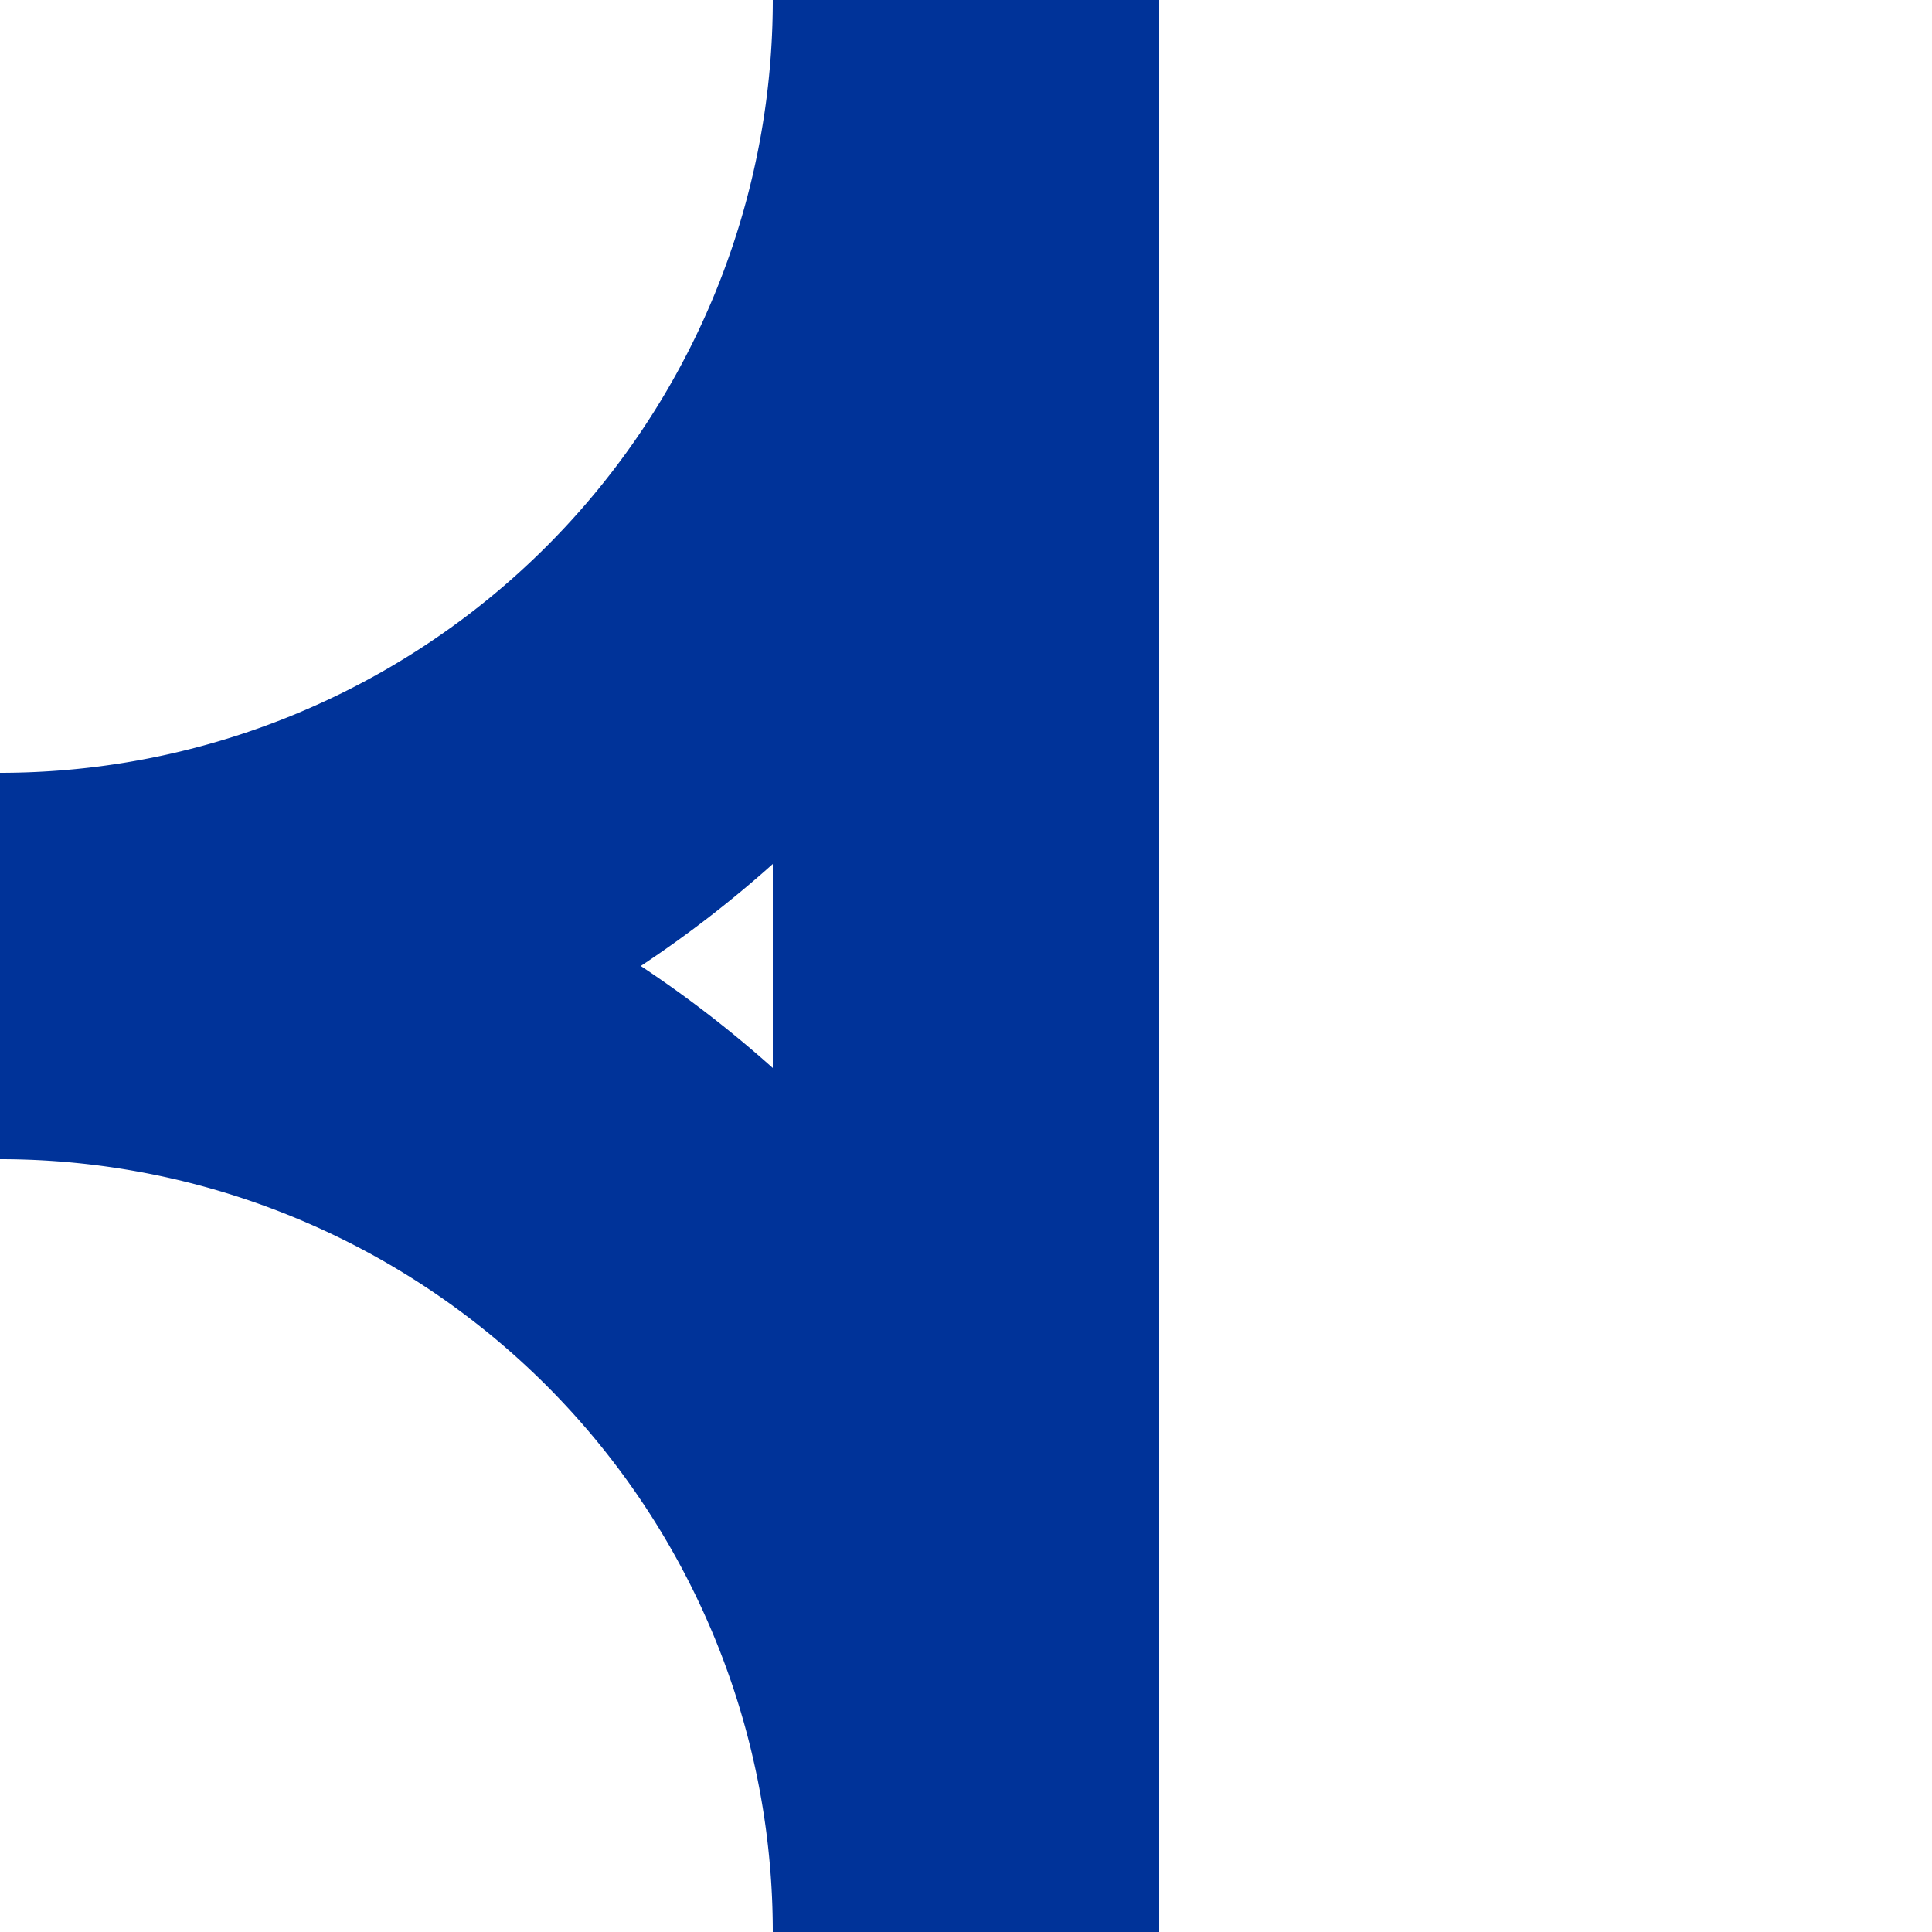
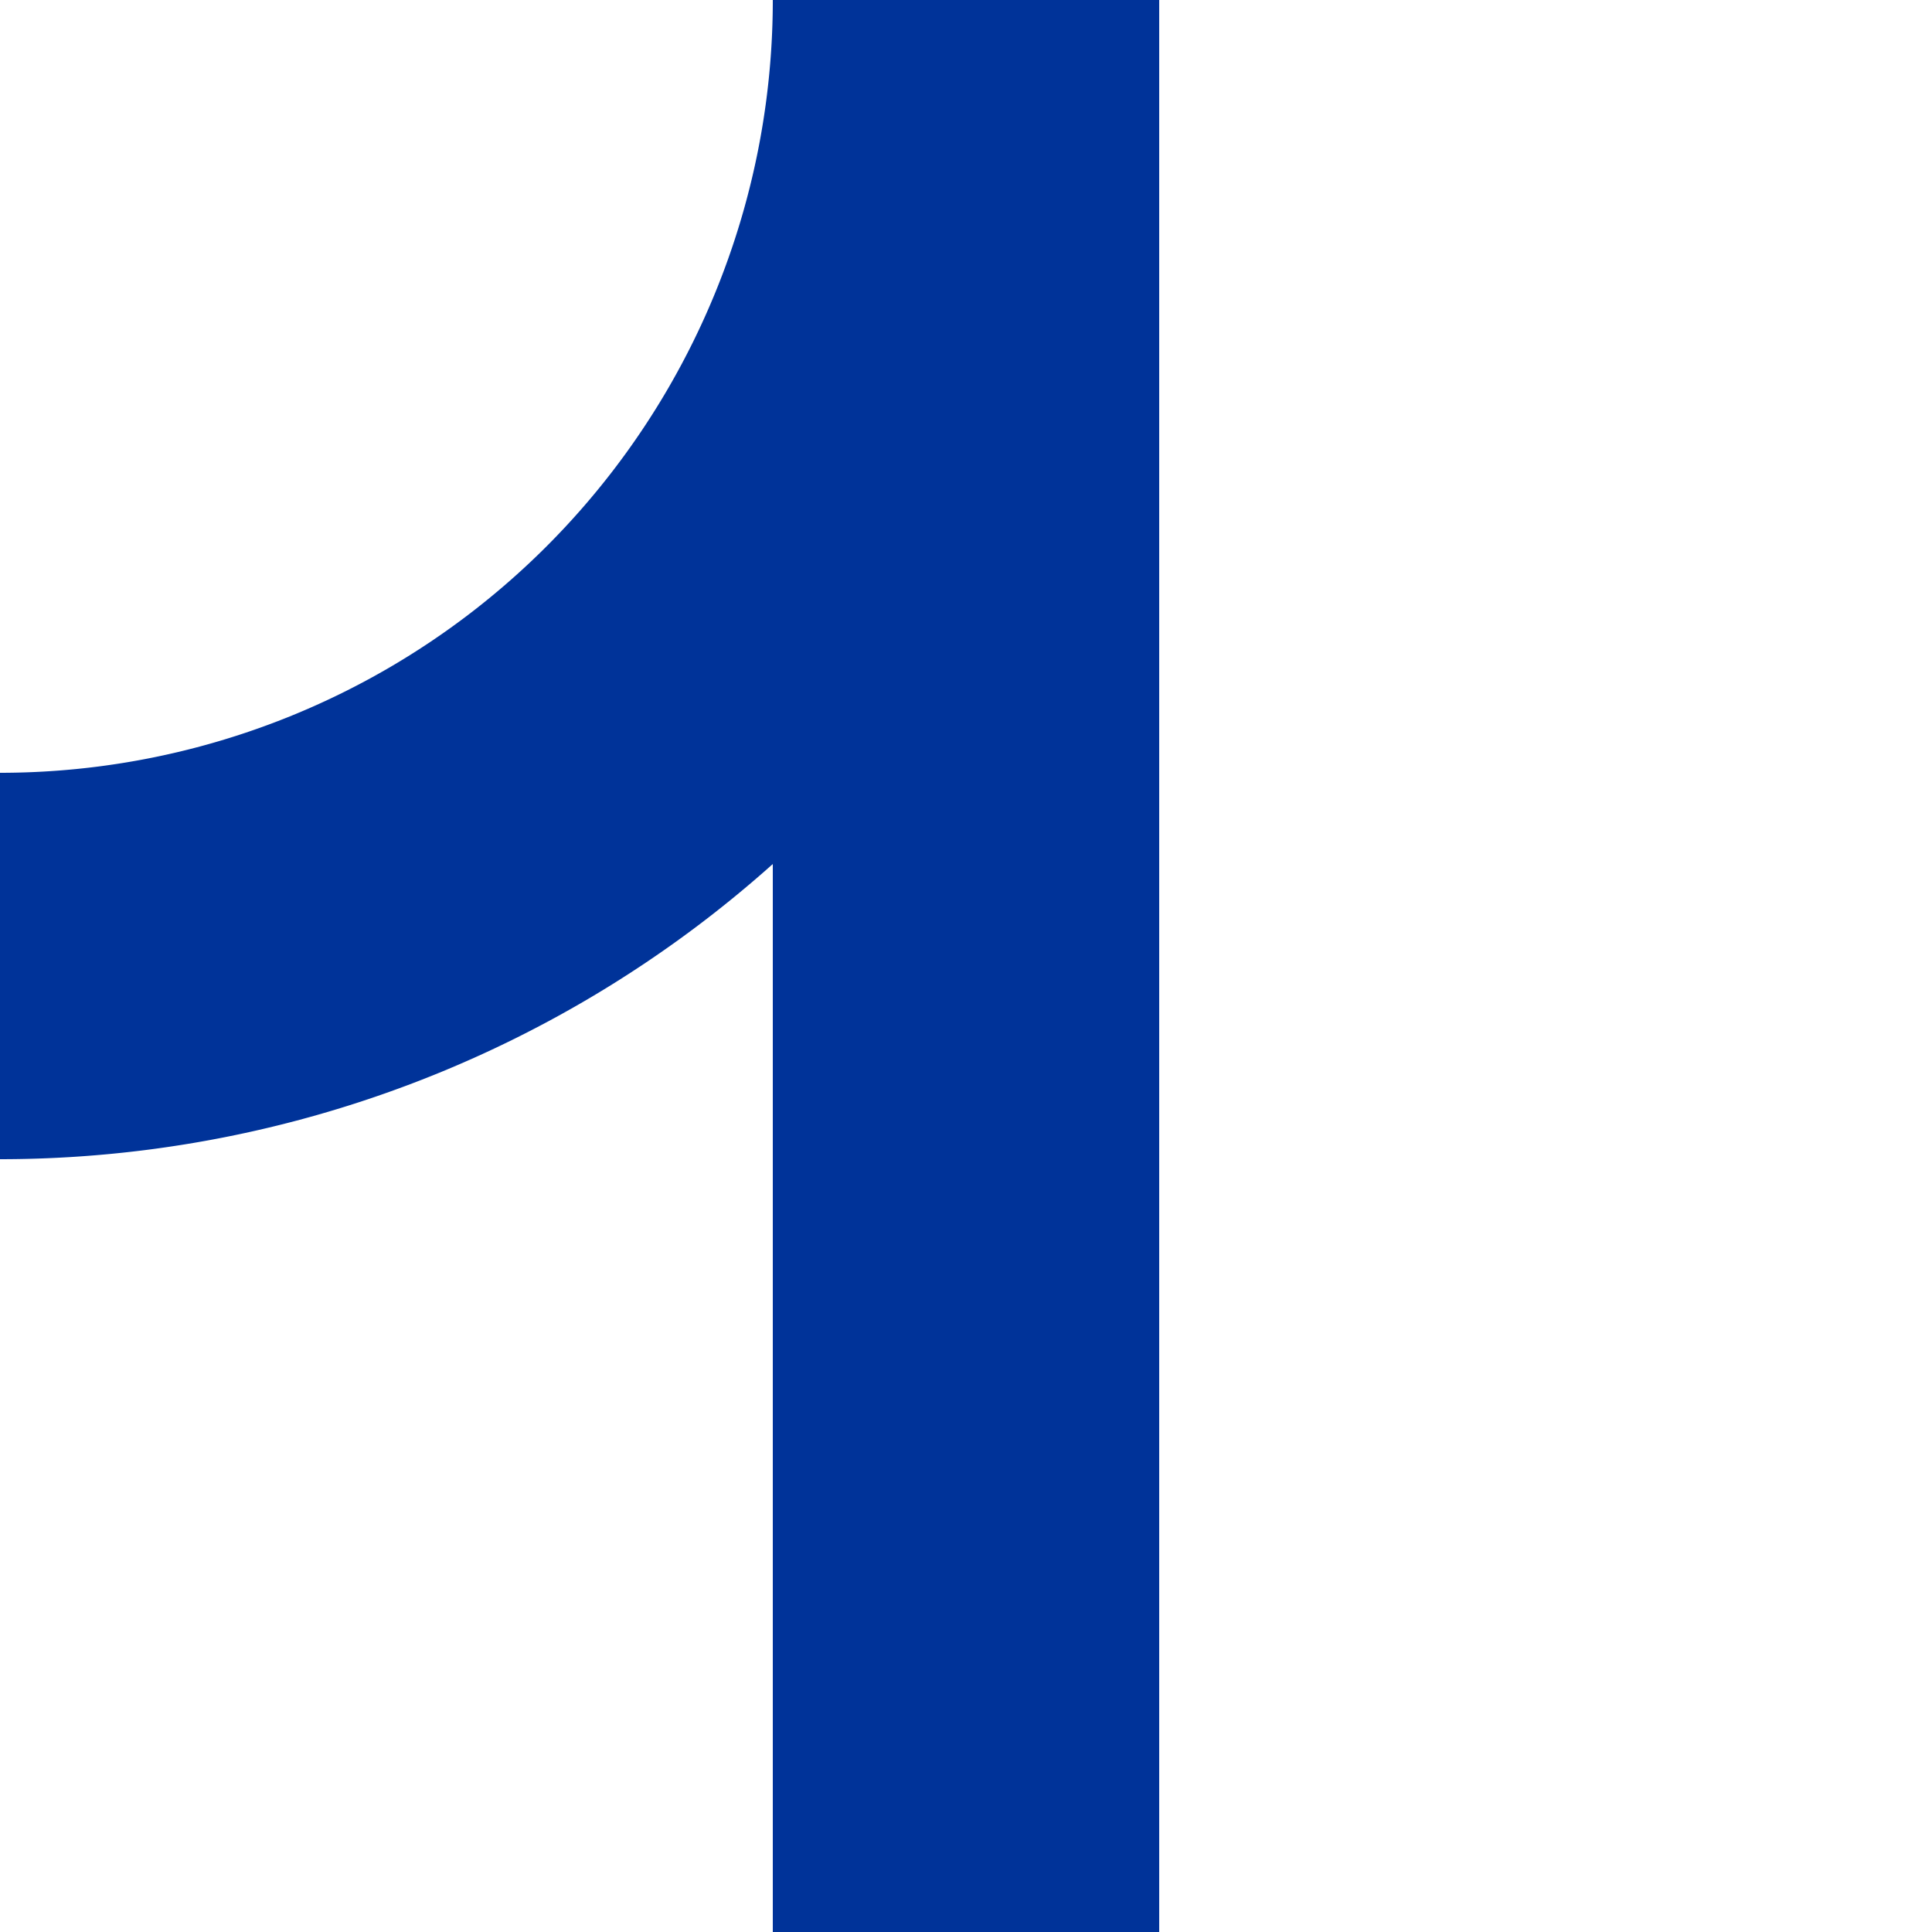
<svg xmlns="http://www.w3.org/2000/svg" width="500" height="500">
  <title>uABZgr+r</title>
-   <path d="M 250,500 V 0 A 250 250 0 0 1 0,250 A 250 250 0 0 1 250,500" stroke="#003399" stroke-width="100" fill="none" />
+   <path d="M 250,500 V 0 A 250 250 0 0 1 0,250 " stroke="#003399" stroke-width="100" fill="none" />
</svg>